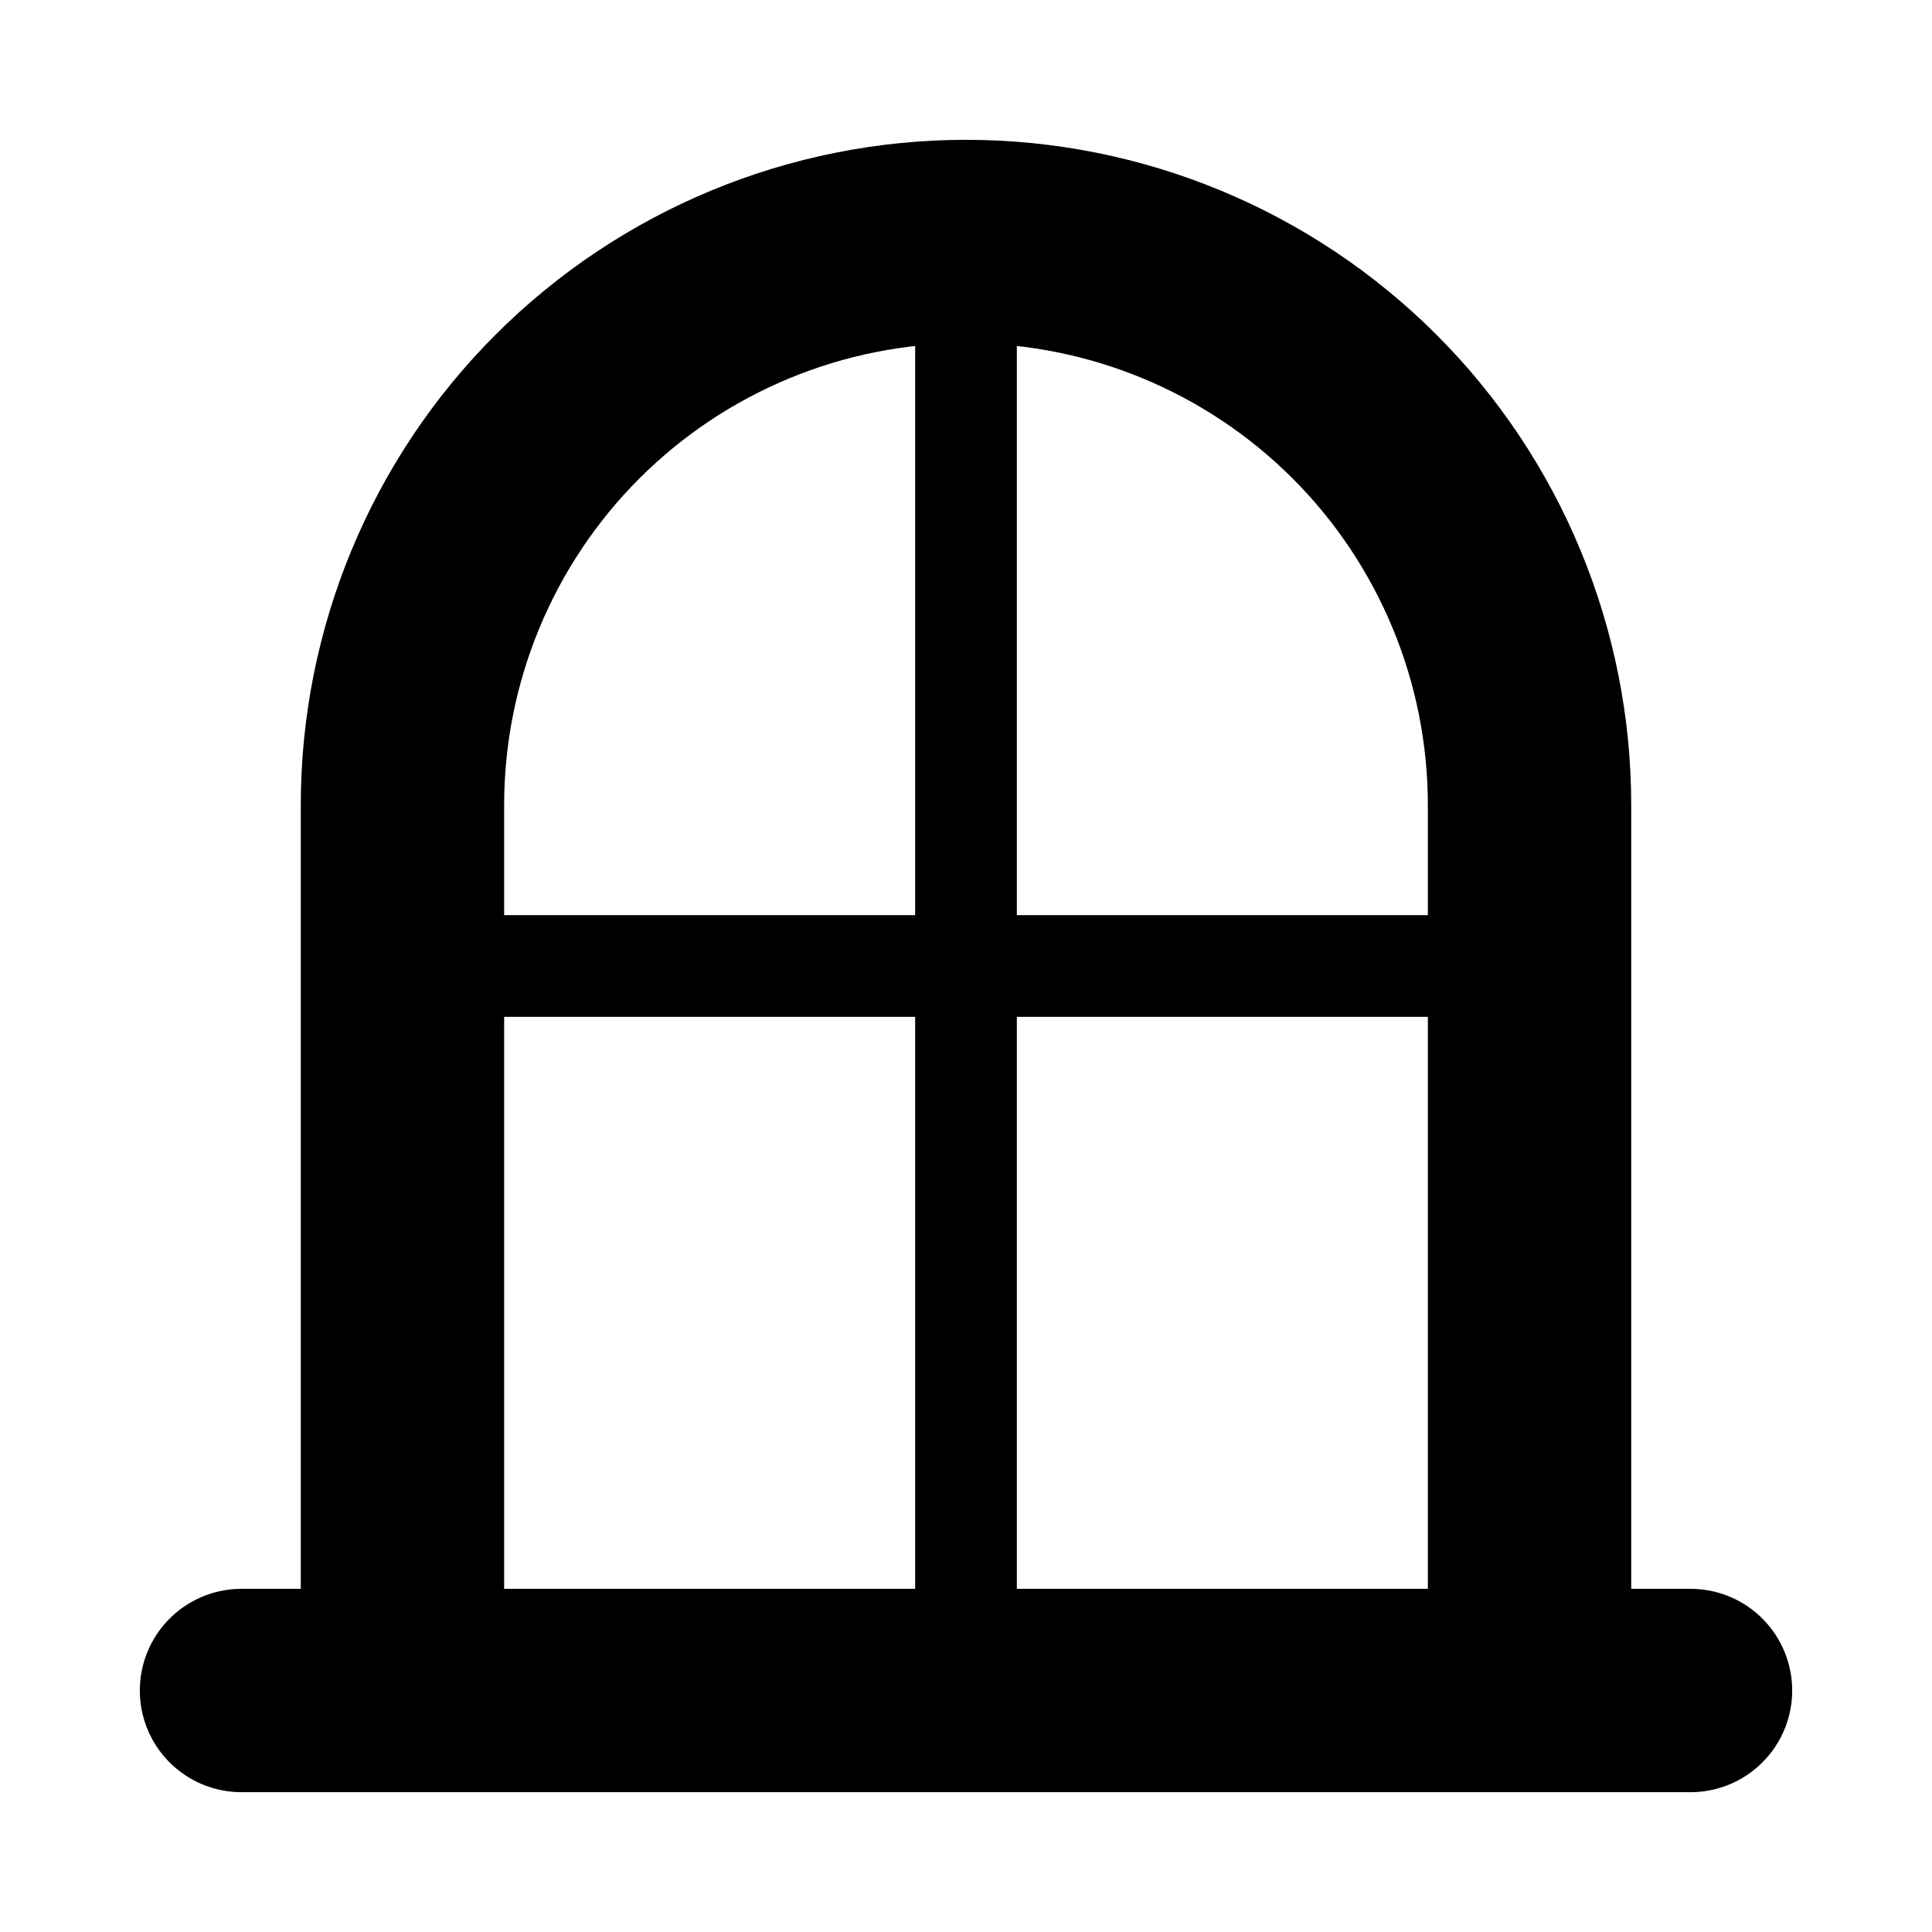
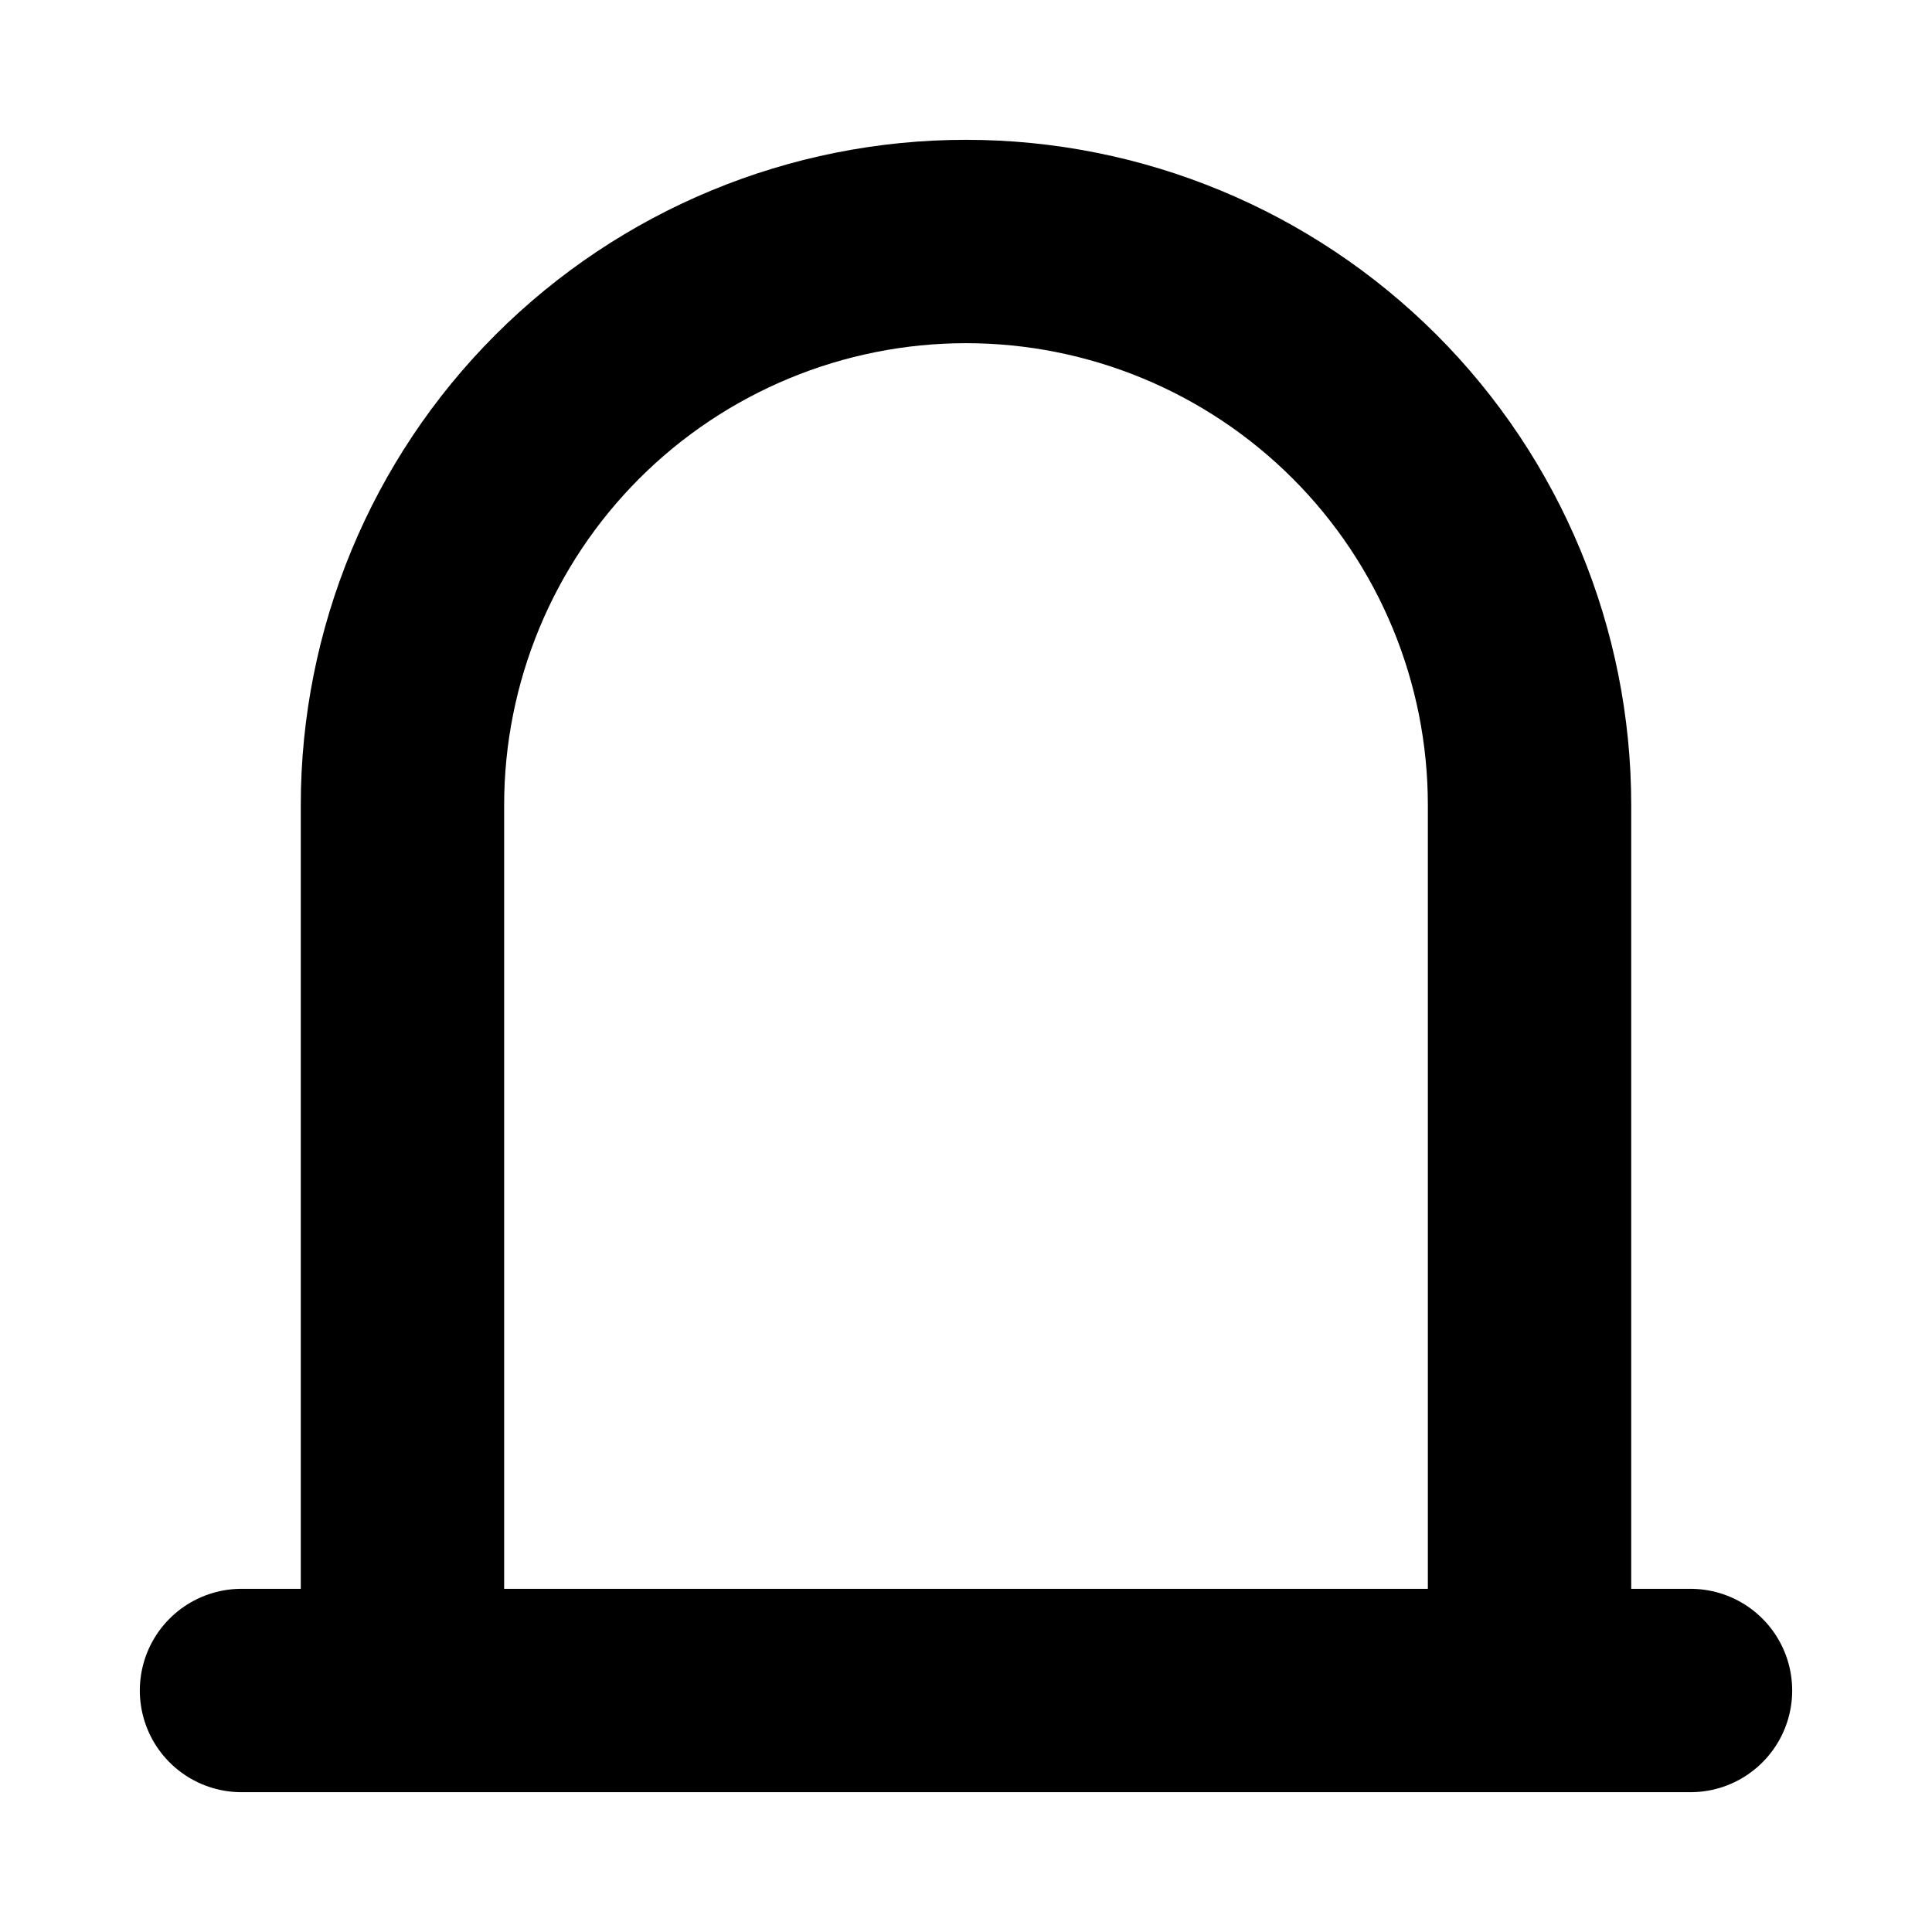
<svg xmlns="http://www.w3.org/2000/svg" width="19" height="19" viewBox="0 0 19 19" fill="none">
-   <path d="M9.5 2.375V16.625M15.042 9.5H3.958" stroke="black" stroke-linecap="round" stroke-linejoin="round" />
  <path d="M2.375 16.625H16.625M15.042 16.625H3.958V7.917C3.958 6.447 4.542 5.037 5.581 3.998C6.621 2.959 8.03 2.375 9.5 2.375C10.97 2.375 12.379 2.959 13.419 3.998C14.458 5.037 15.042 6.447 15.042 7.917V16.625Z" stroke="black" stroke-width="2" stroke-linecap="round" stroke-linejoin="round" />
</svg>